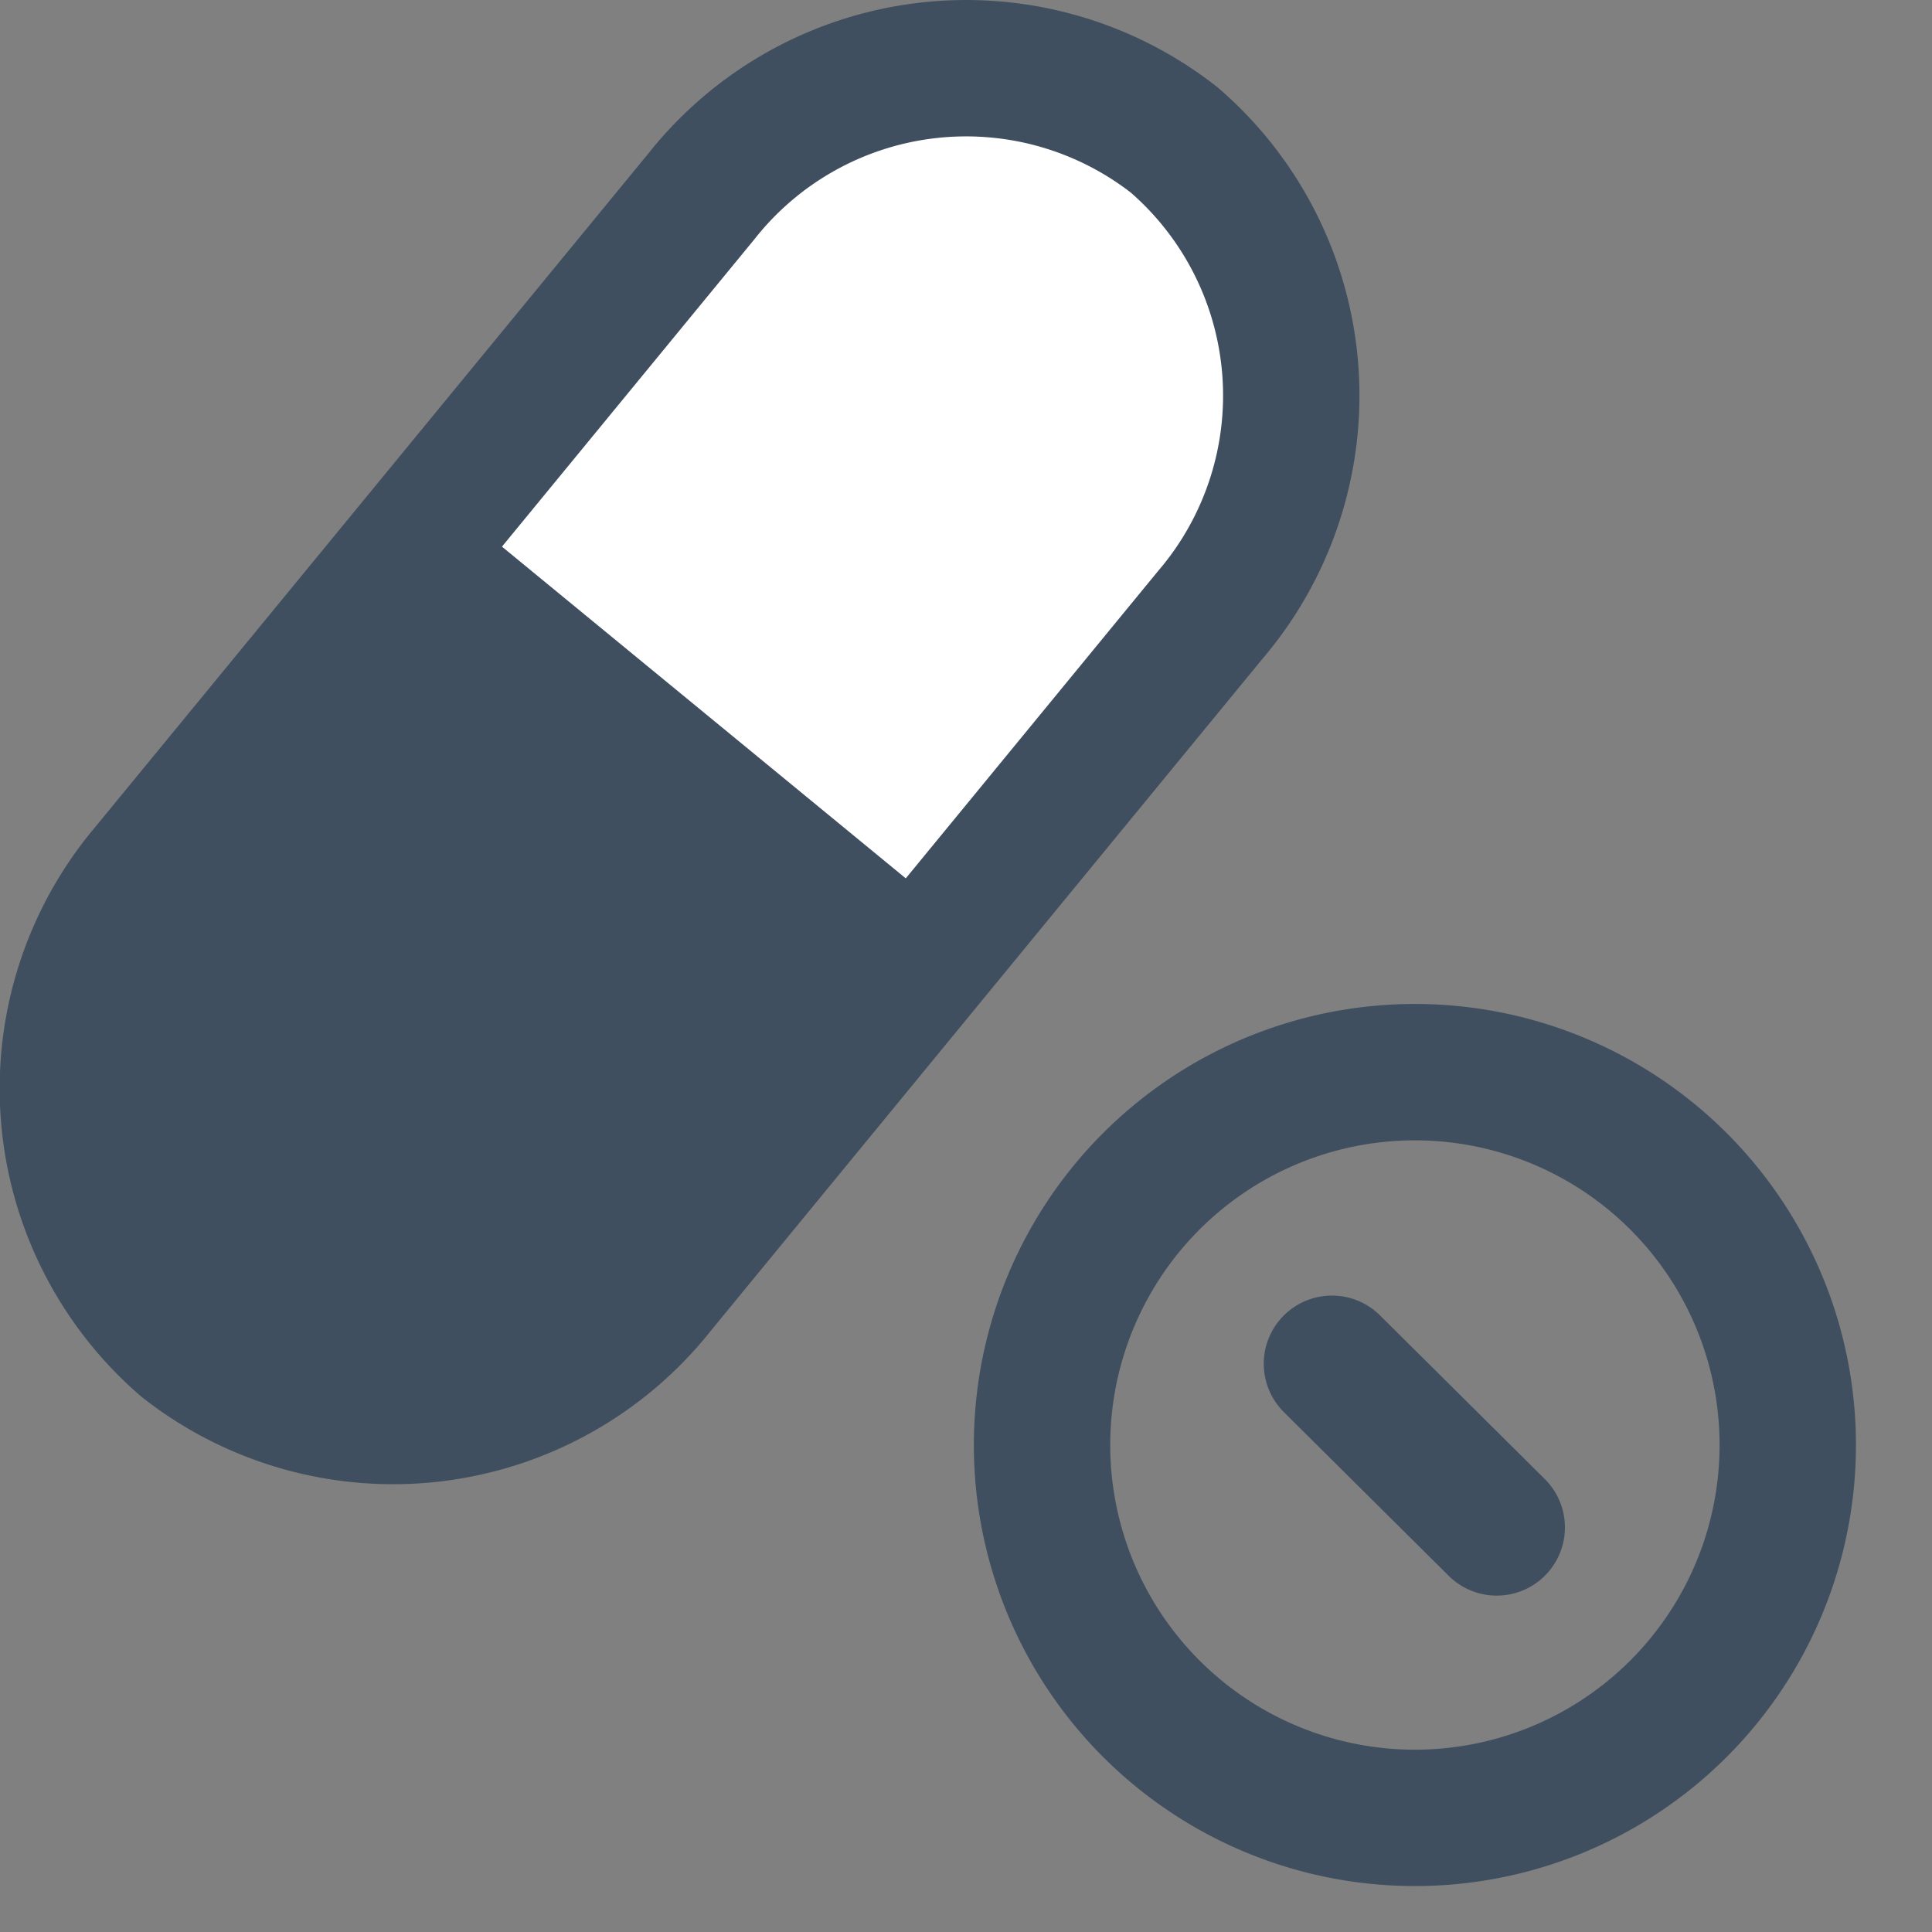
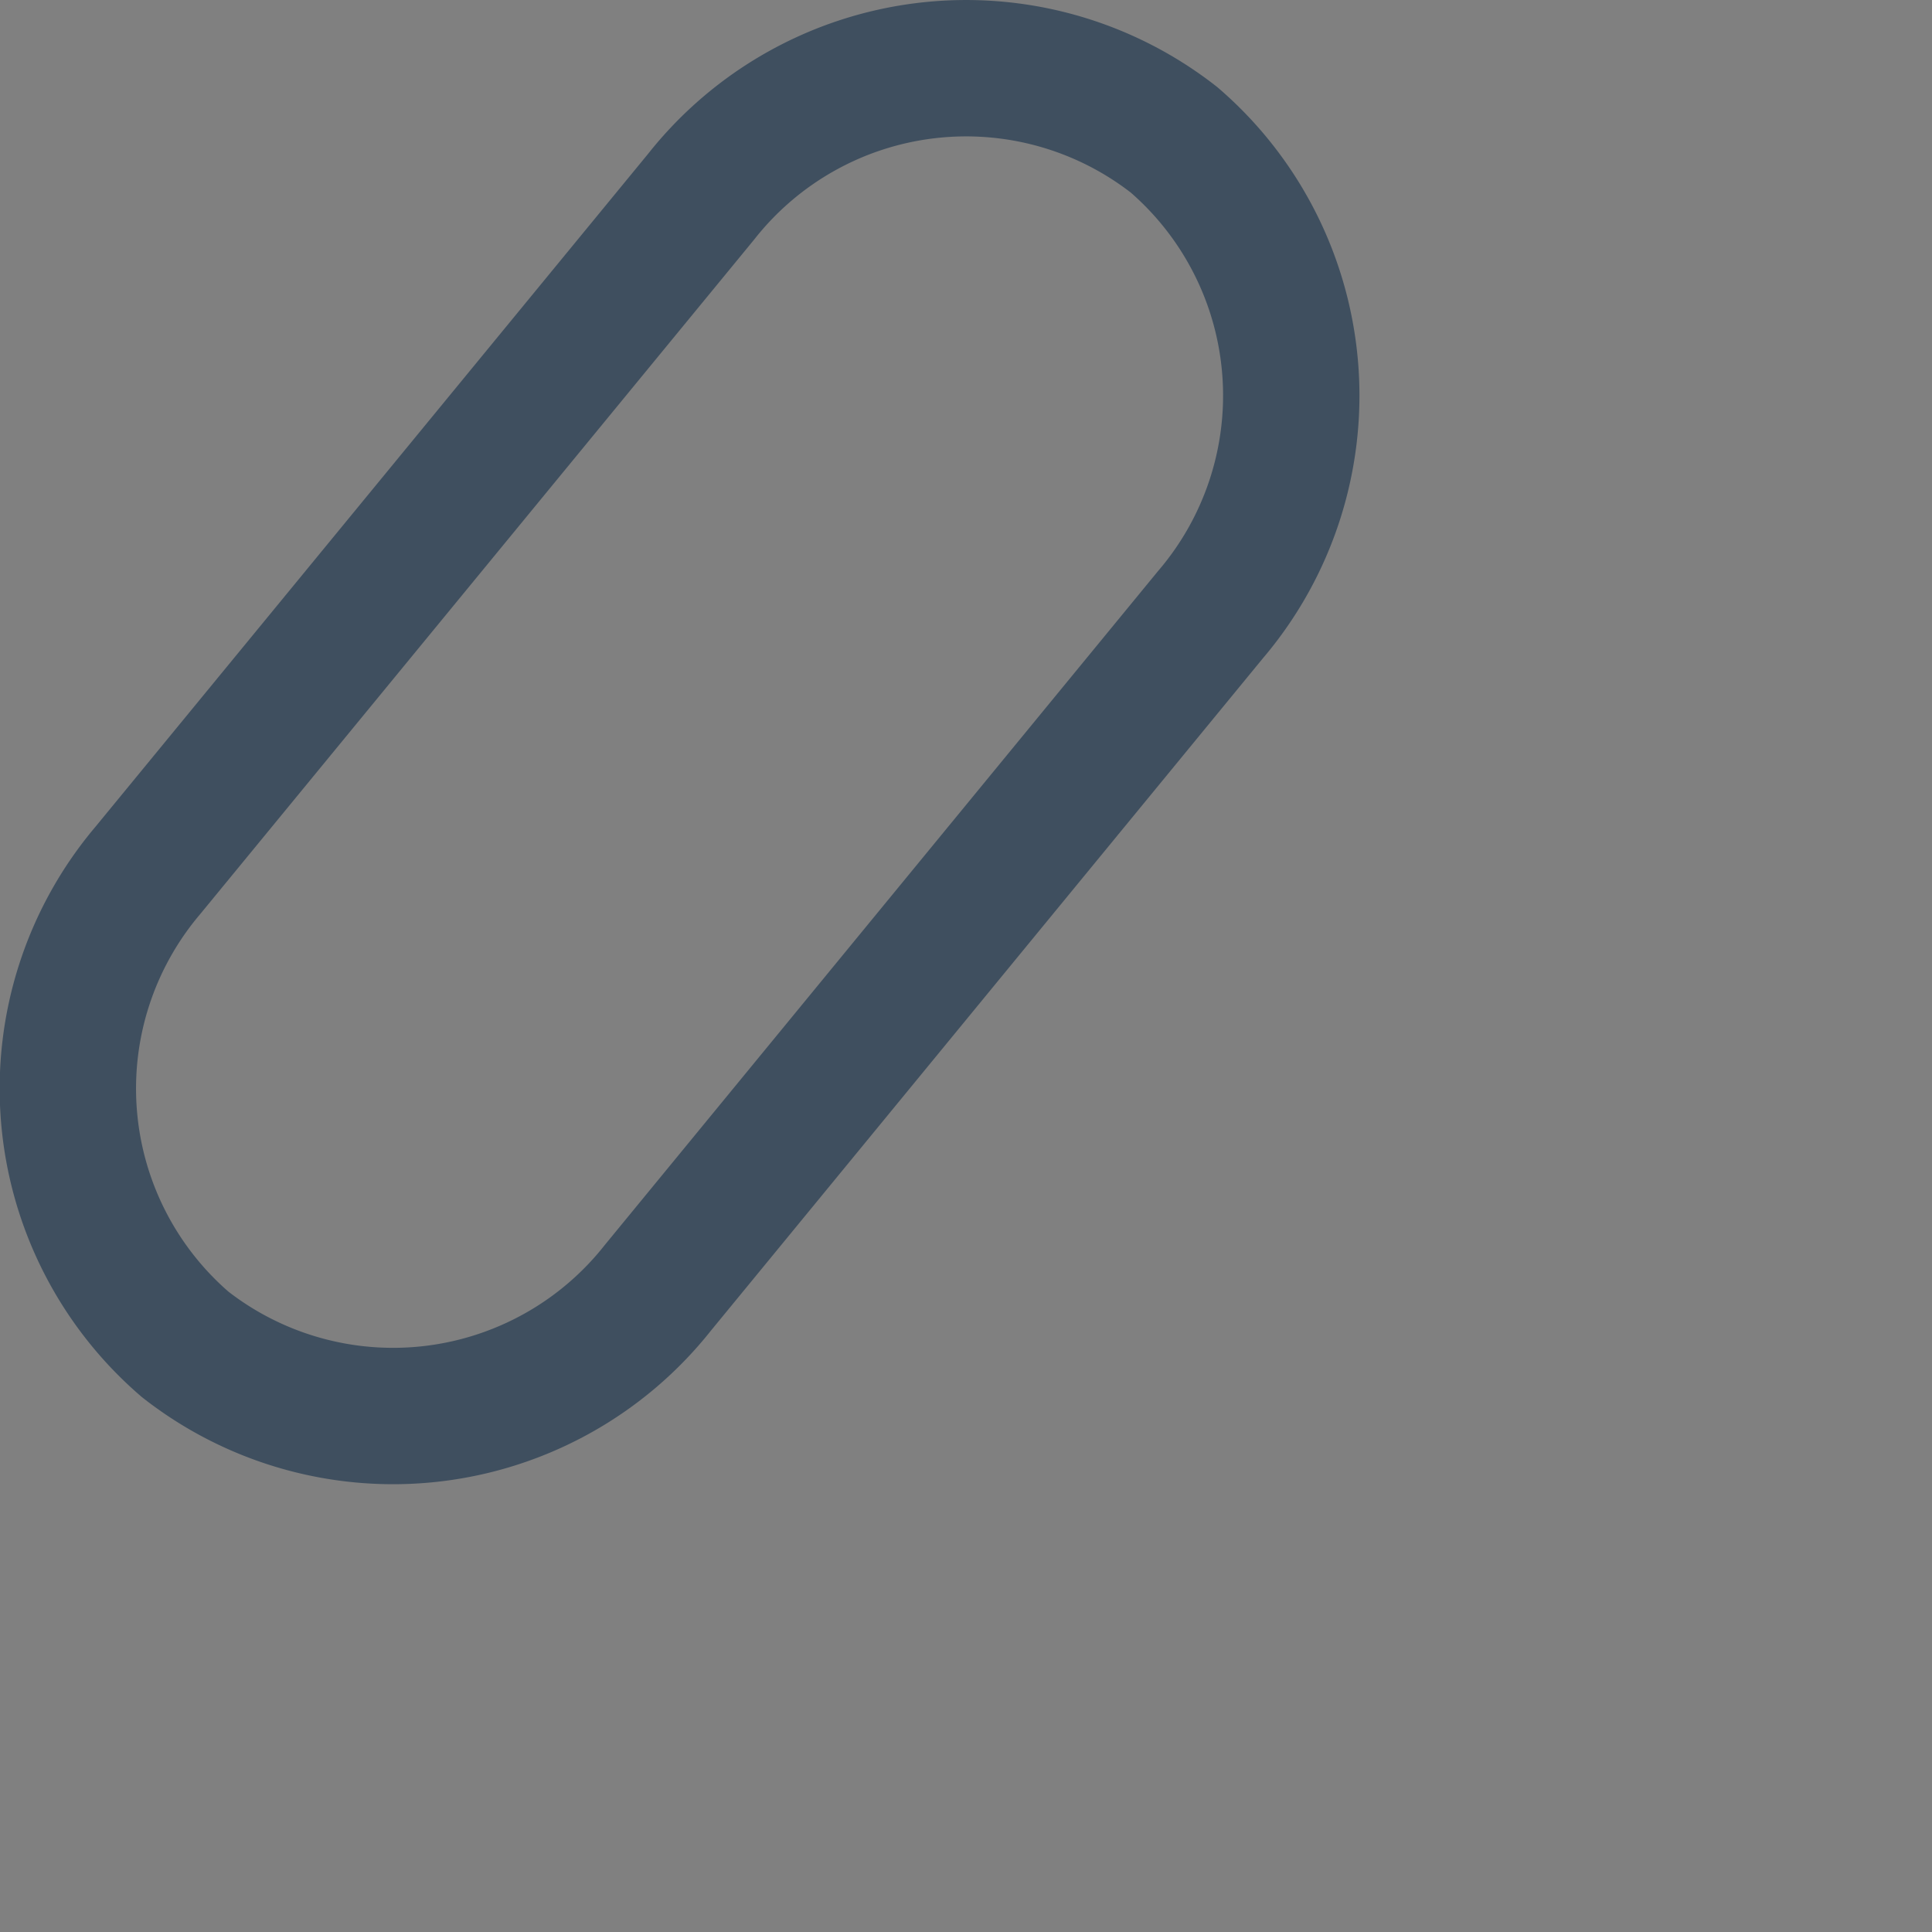
<svg xmlns="http://www.w3.org/2000/svg" width="17" height="17" fill="none">
  <rect width="100%" height="100%" fill="#808080" stroke="none" />
-   <path stroke="#3f4f5f" stroke-linecap="round" stroke-linejoin="round" stroke-width="1.2" d="M13.35 15.87a3.28 3.28 0 1 0-1.8-6.31 3.28 3.28 0 0 0 1.8 6.31M11.72 12l1.45 1.44" />
-   <path fill="#fff" d="M5.79 11.33a2.97 2.97 0 0 1-4.16.5 2.97 2.97 0 0 1-.33-4.17l4.87-5.93a2.97 2.97 0 0 1 4.16-.5 2.97 2.97 0 0 1 .32 4.18z" />
  <path stroke="#3f4f5f" stroke-linecap="round" stroke-linejoin="round" stroke-width="1.2" d="M5.79 11.33a2.97 2.97 0 0 1-4.16.5 2.97 2.97 0 0 1-.33-4.17l4.87-5.93a2.97 2.97 0 0 1 4.16-.5 2.97 2.97 0 0 1 .32 4.18z" />
-   <path fill="#3f4f5f" stroke="#3f4f5f" stroke-linecap="round" stroke-linejoin="round" stroke-width=".83" d="M3.69 4.75 1.3 7.65a2.97 2.97 0 0 0 .33 4.18 2.97 2.97 0 0 0 4.16-.5l2.38-2.9z" />
</svg>